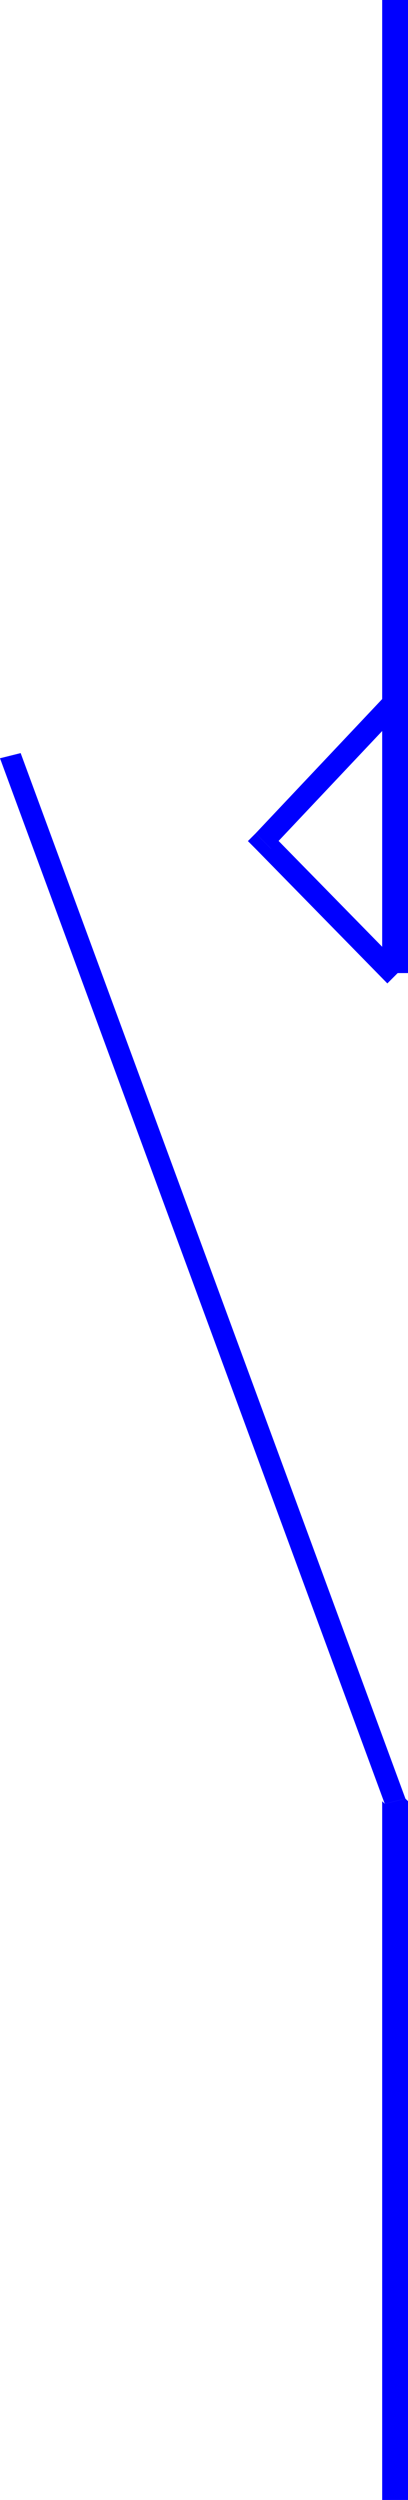
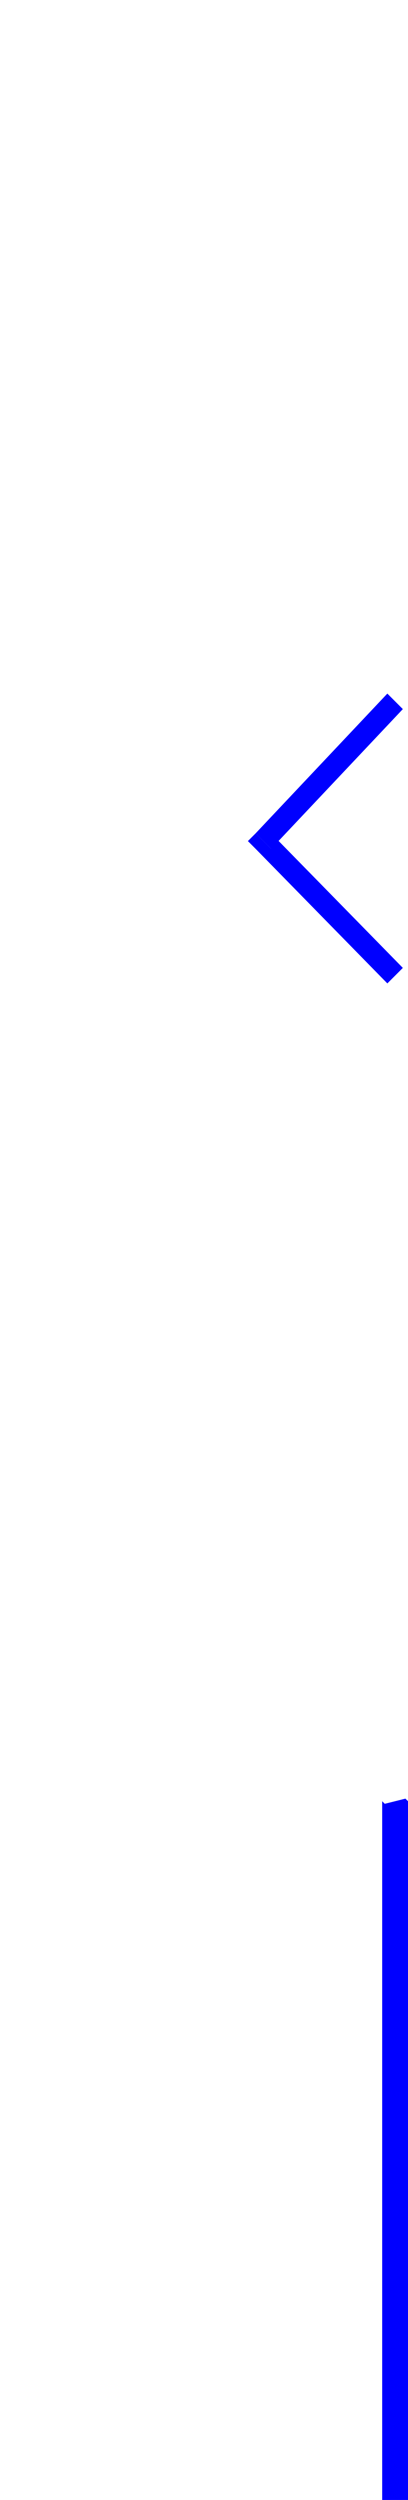
<svg xmlns="http://www.w3.org/2000/svg" width="15.168" height="92.736" fill-rule="evenodd" stroke-linecap="round" preserveAspectRatio="none" viewBox="0 0 158 966">
  <style>.brush1{fill:#00f}.pen1{stroke:none}</style>
-   <path d="M153 376h5V0h-10v376h5z" class="pen1 brush1" />
  <path d="M99 322v6l51 52 6-6-51-52v6l-6-6-3 3 3 3v-6z" class="pen1 brush1" />
  <path d="m153 271-3-3-51 54 6 6 51-54-3-3zm-4 426-1-1v270h10V696l-1-1 1 1-1-1-8 2z" class="pen1 brush1" />
-   <path d="m4 292-4 1 149 404 8-2L8 291l-4 1z" class="pen1 brush1" />
</svg>